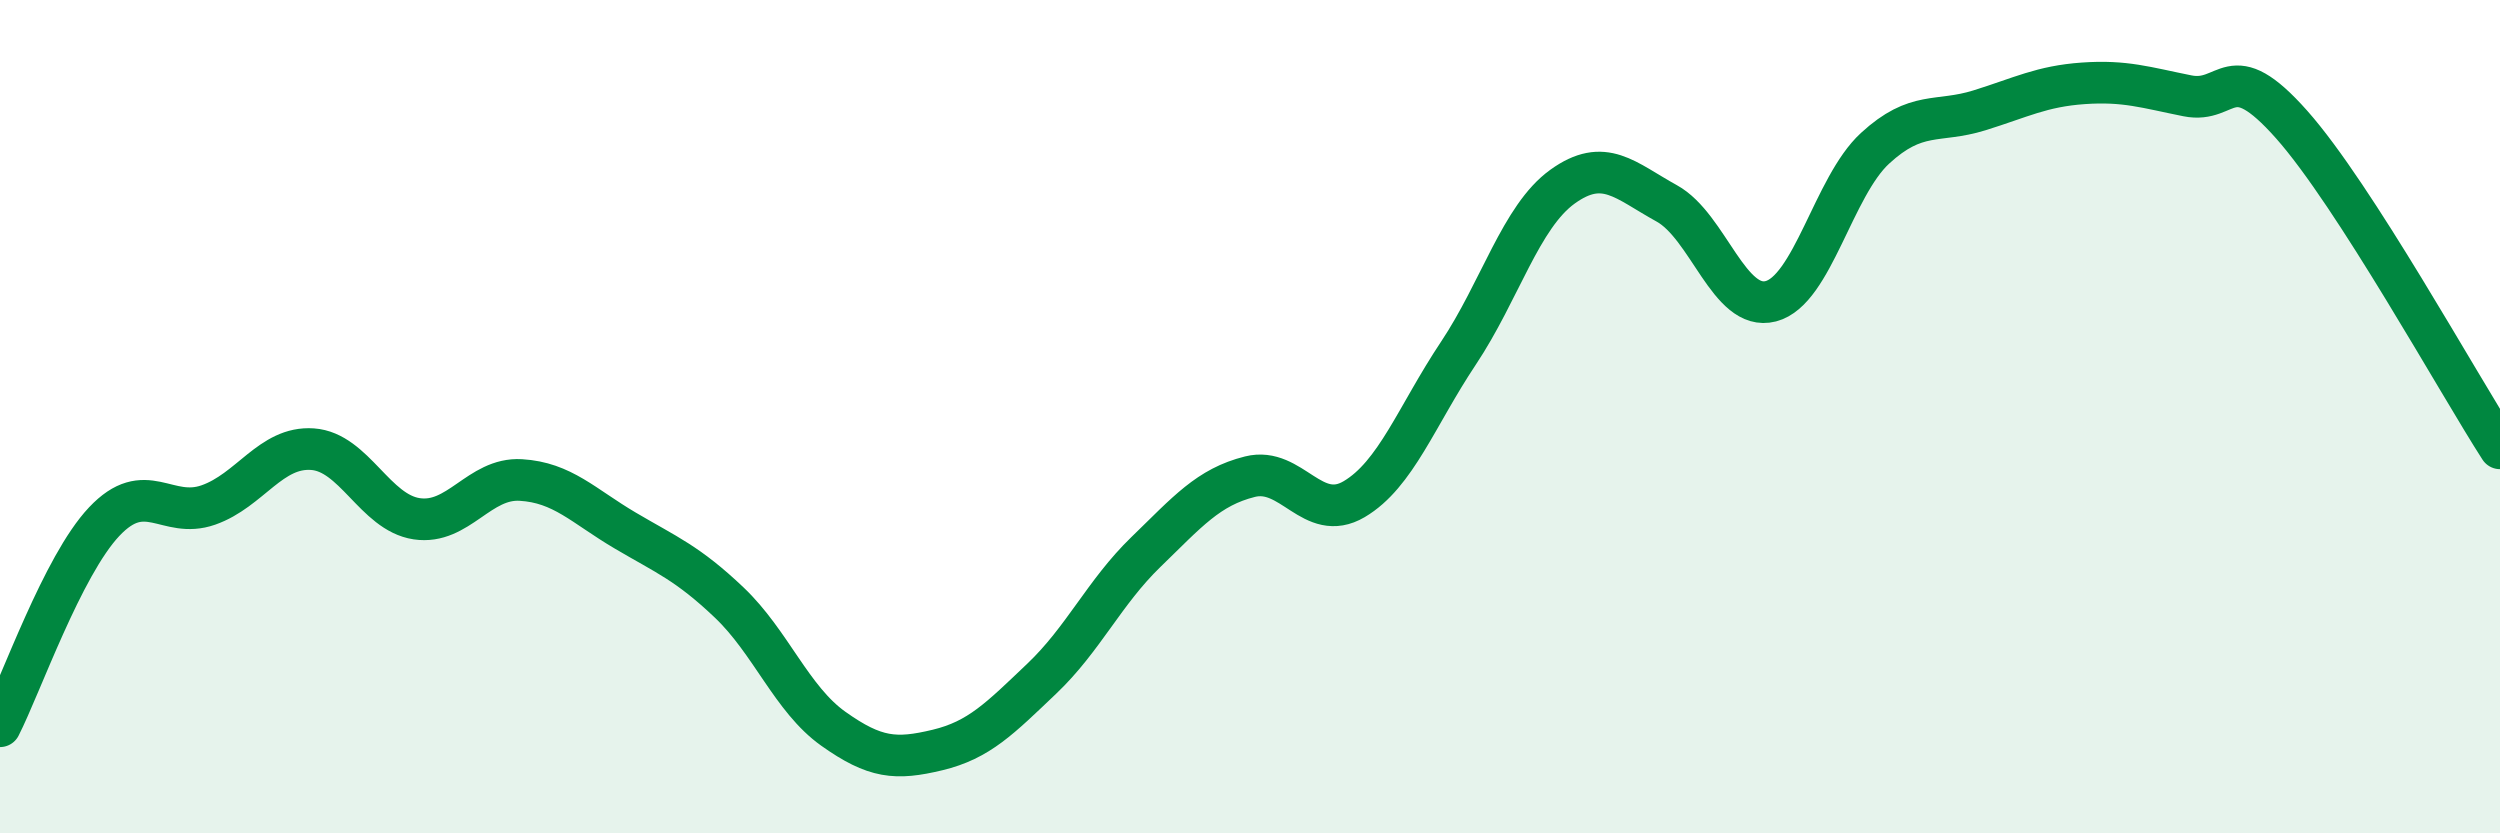
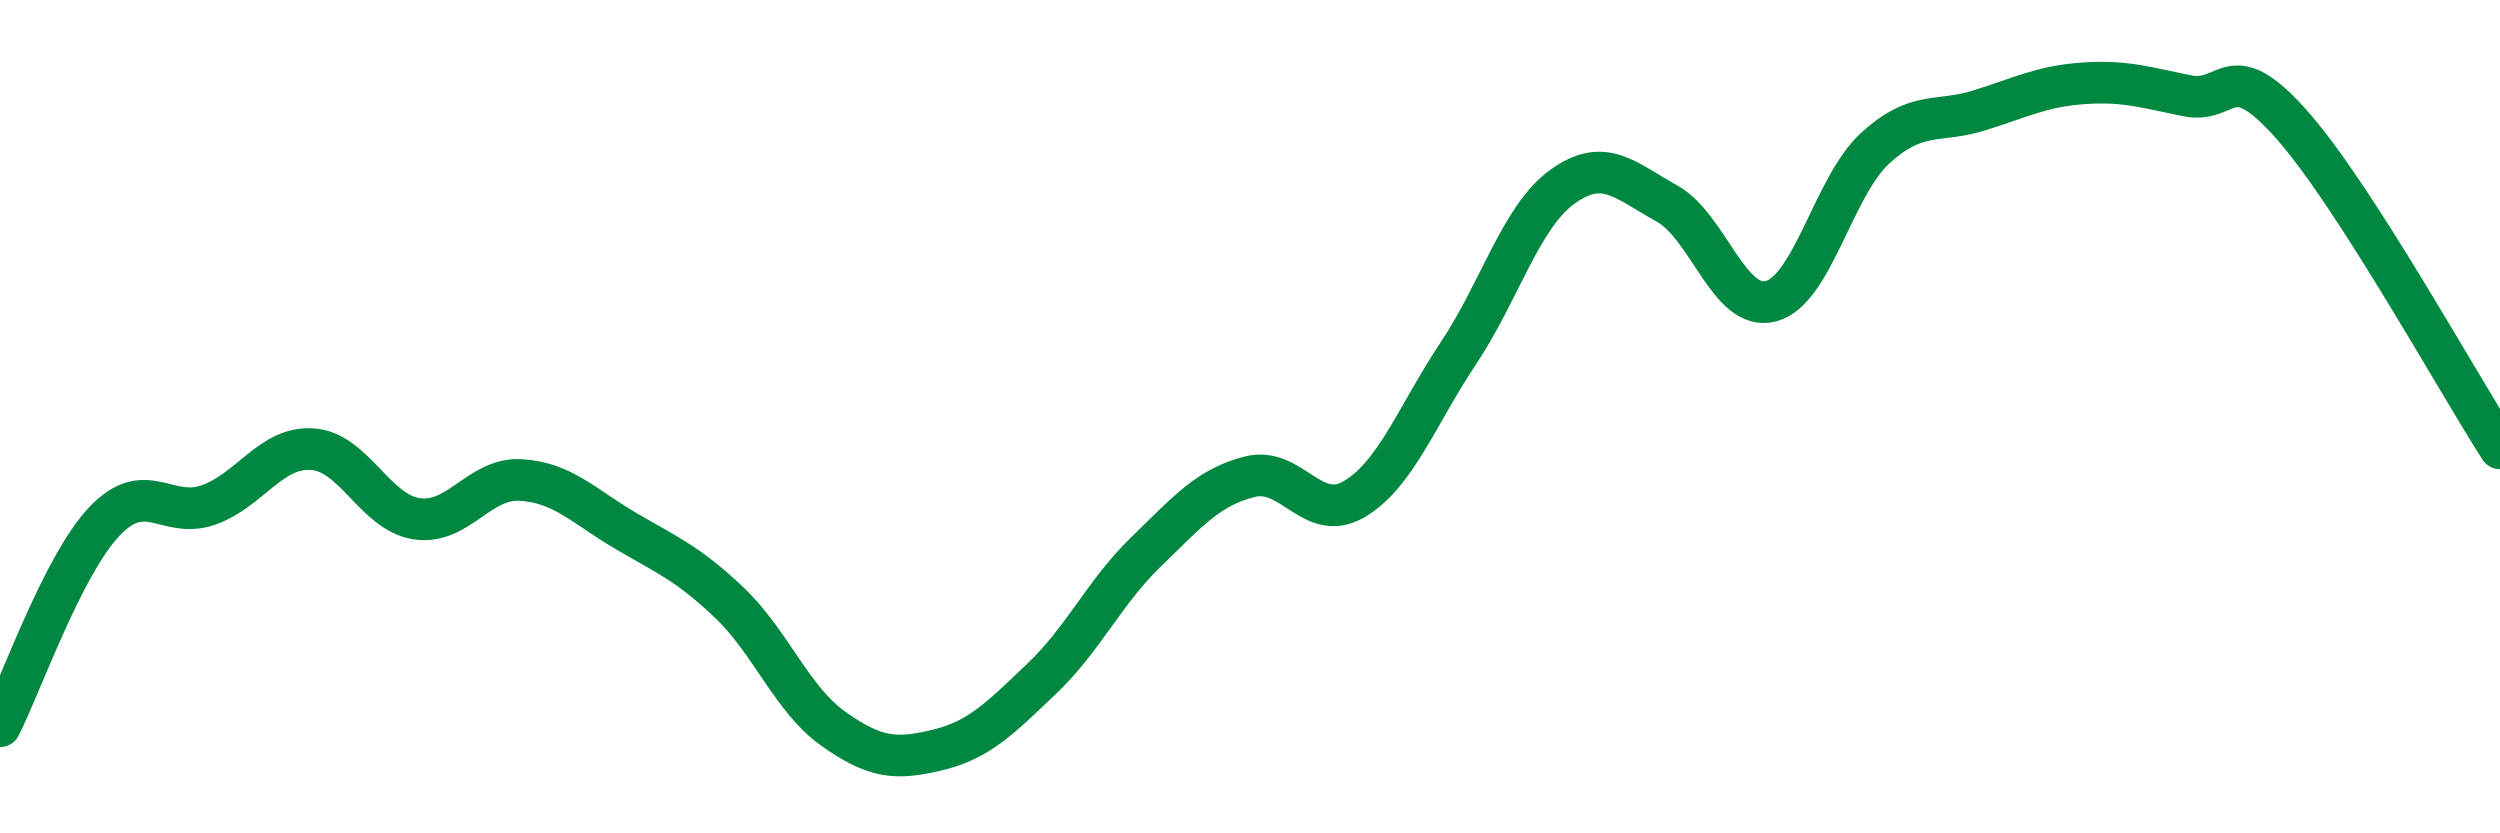
<svg xmlns="http://www.w3.org/2000/svg" width="60" height="20" viewBox="0 0 60 20">
-   <path d="M 0,17.43 C 0.5,16.45 1.5,13.58 2.5,12.52 C 3.5,11.46 4,12.47 5,12.12 C 6,11.77 6.5,10.71 7.5,10.78 C 8.5,10.85 9,12.3 10,12.45 C 11,12.6 11.5,11.46 12.5,11.52 C 13.5,11.58 14,12.14 15,12.73 C 16,13.32 16.5,13.51 17.5,14.46 C 18.5,15.41 19,16.78 20,17.49 C 21,18.2 21.5,18.24 22.5,18 C 23.5,17.76 24,17.24 25,16.29 C 26,15.34 26.5,14.22 27.5,13.25 C 28.5,12.28 29,11.69 30,11.44 C 31,11.19 31.5,12.57 32.5,11.98 C 33.5,11.39 34,9.98 35,8.48 C 36,6.98 36.5,5.2 37.5,4.48 C 38.5,3.76 39,4.33 40,4.88 C 41,5.43 41.5,7.49 42.5,7.23 C 43.5,6.97 44,4.48 45,3.56 C 46,2.64 46.5,2.96 47.5,2.65 C 48.5,2.34 49,2.07 50,2 C 51,1.93 51.5,2.1 52.5,2.3 C 53.5,2.5 53.5,1.3 55,2.99 C 56.5,4.68 59,9.21 60,10.76L60 20L0 20Z" fill="#008740" opacity="0.1" stroke-linecap="round" stroke-linejoin="round" />
  <path d="M 0,17.43 C 0.5,16.45 1.5,13.58 2.5,12.52 C 3.5,11.46 4,12.47 5,12.12 C 6,11.77 6.5,10.71 7.5,10.78 C 8.5,10.85 9,12.3 10,12.45 C 11,12.6 11.5,11.46 12.5,11.52 C 13.5,11.58 14,12.14 15,12.73 C 16,13.32 16.5,13.51 17.5,14.46 C 18.5,15.41 19,16.78 20,17.49 C 21,18.2 21.5,18.24 22.5,18 C 23.5,17.76 24,17.24 25,16.29 C 26,15.34 26.5,14.22 27.5,13.25 C 28.5,12.28 29,11.69 30,11.44 C 31,11.19 31.5,12.57 32.5,11.98 C 33.5,11.39 34,9.98 35,8.48 C 36,6.98 36.5,5.2 37.5,4.48 C 38.5,3.76 39,4.33 40,4.88 C 41,5.43 41.5,7.49 42.5,7.23 C 43.5,6.97 44,4.48 45,3.56 C 46,2.64 46.5,2.96 47.5,2.65 C 48.5,2.34 49,2.07 50,2 C 51,1.93 51.5,2.1 52.5,2.3 C 53.5,2.5 53.5,1.3 55,2.99 C 56.5,4.68 59,9.21 60,10.76" stroke="#008740" stroke-width="1" fill="none" stroke-linecap="round" stroke-linejoin="round" />
</svg>